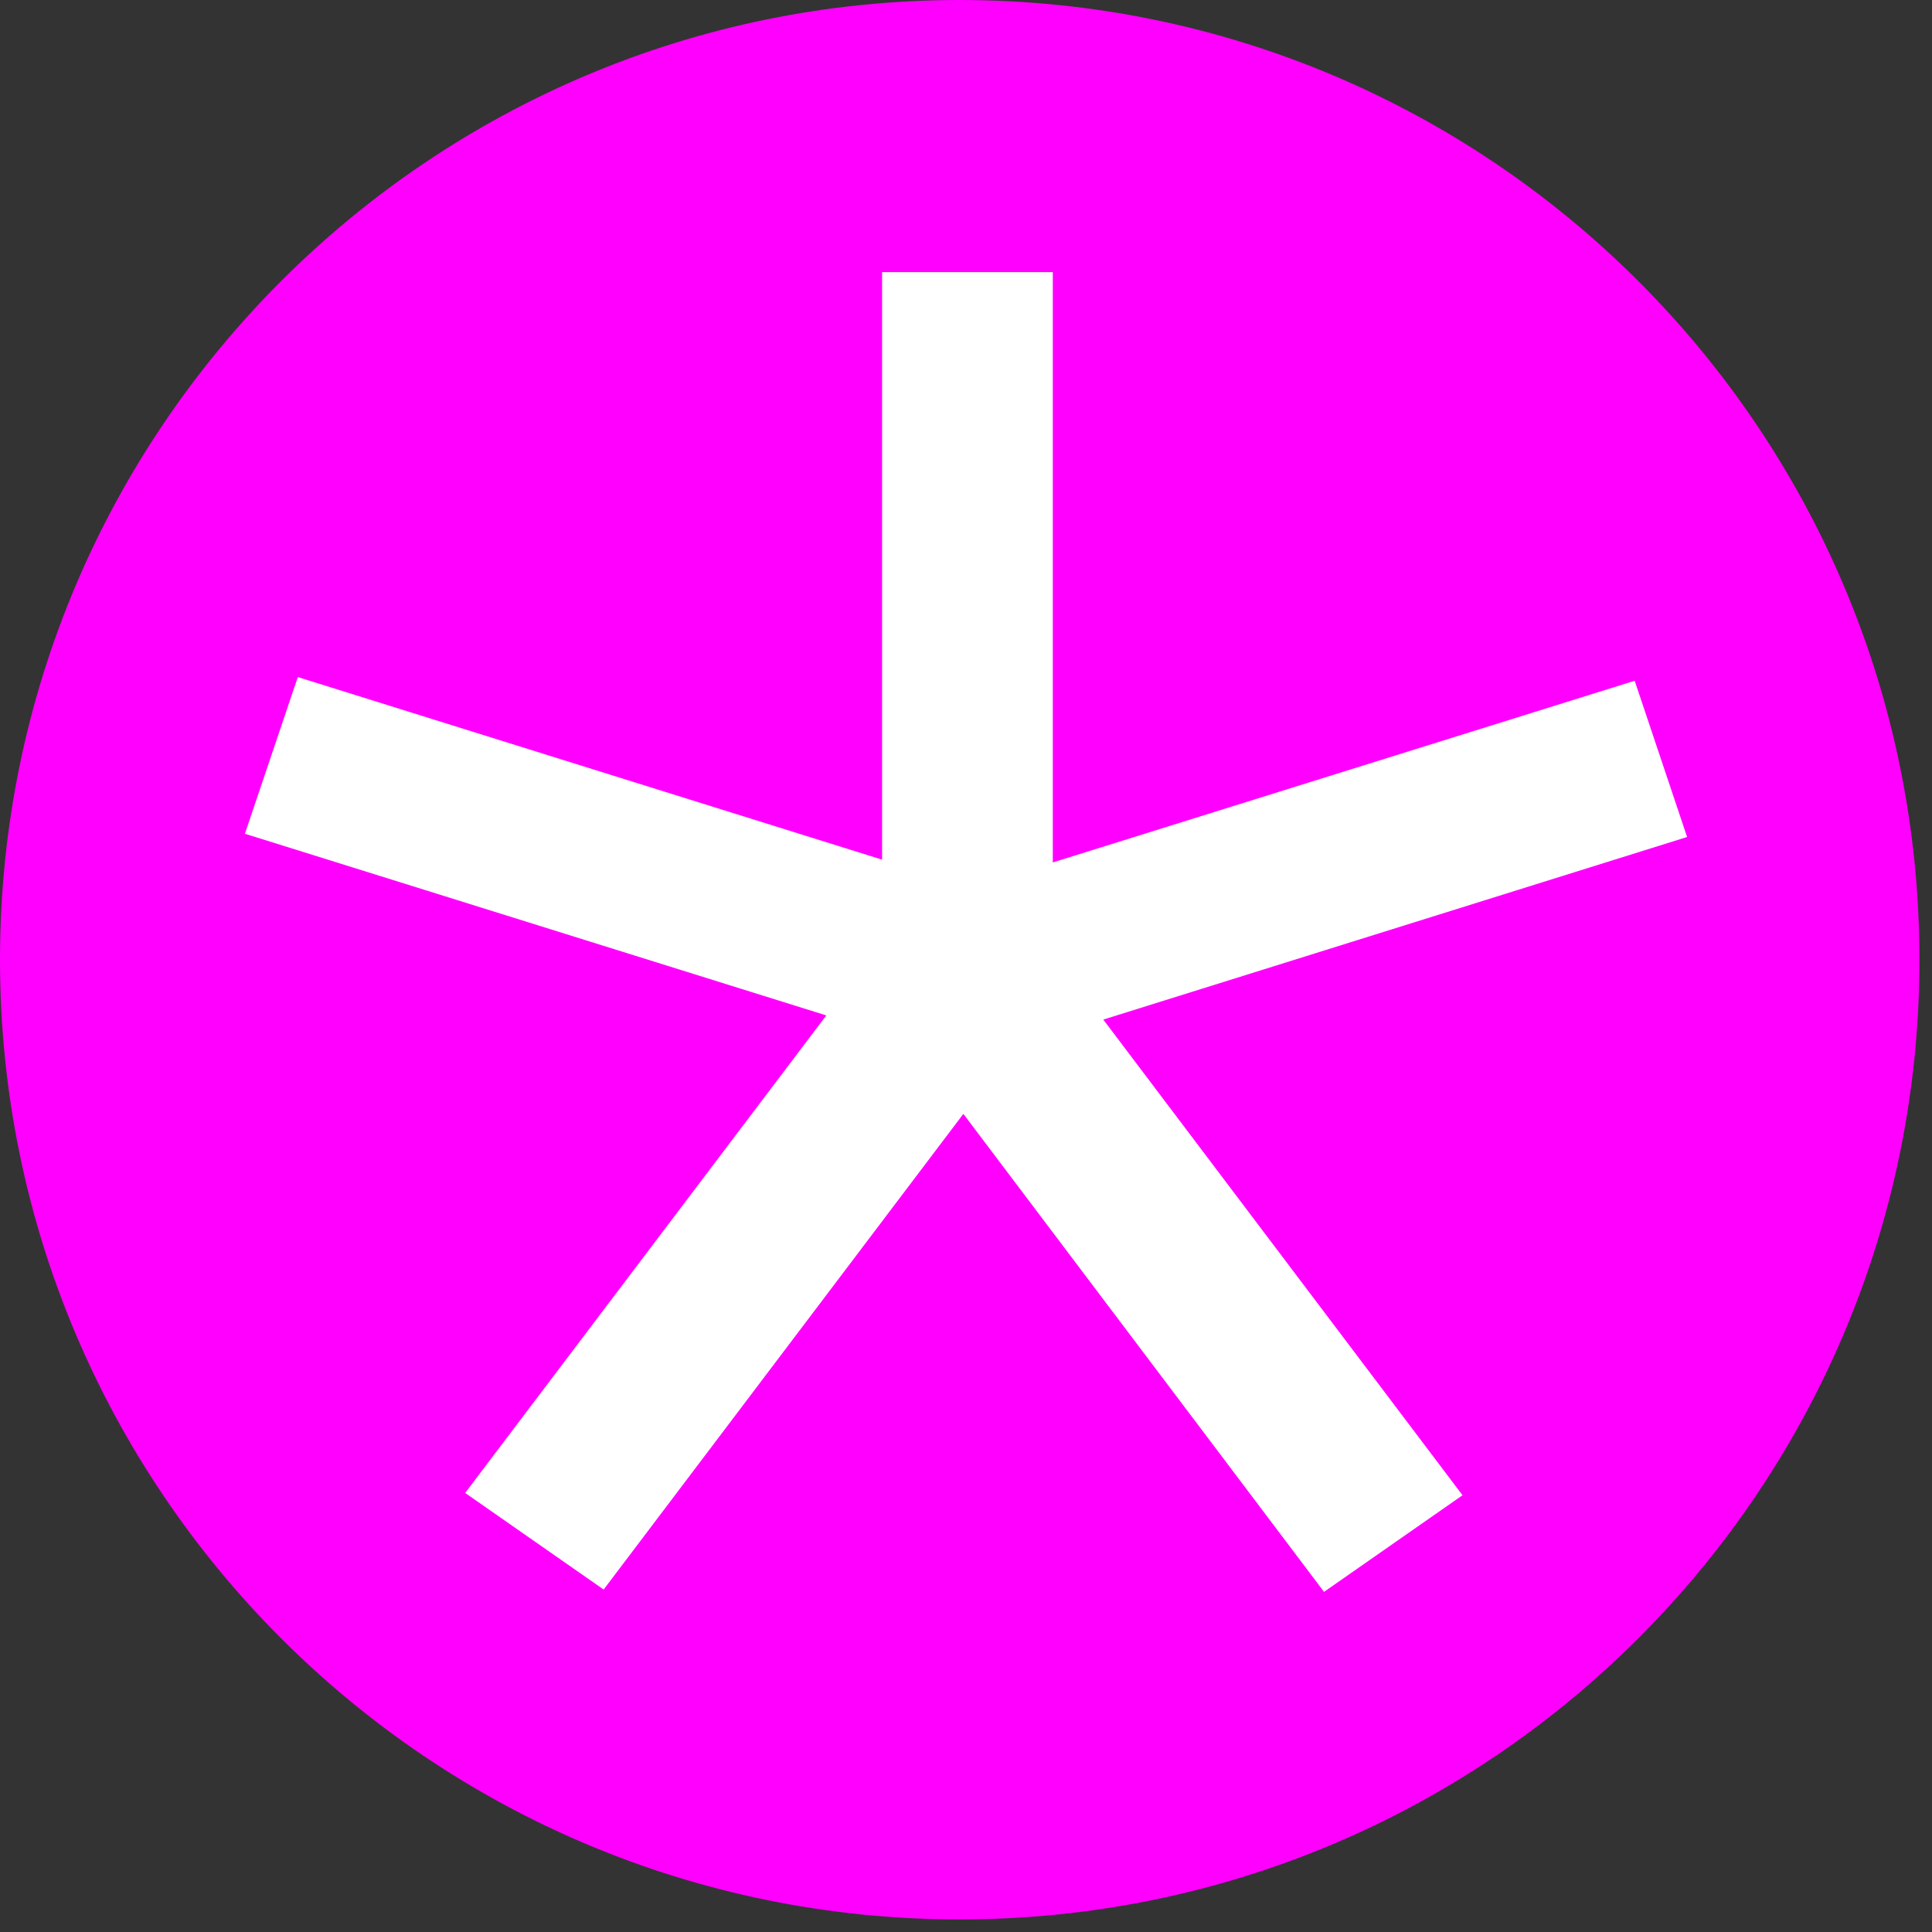
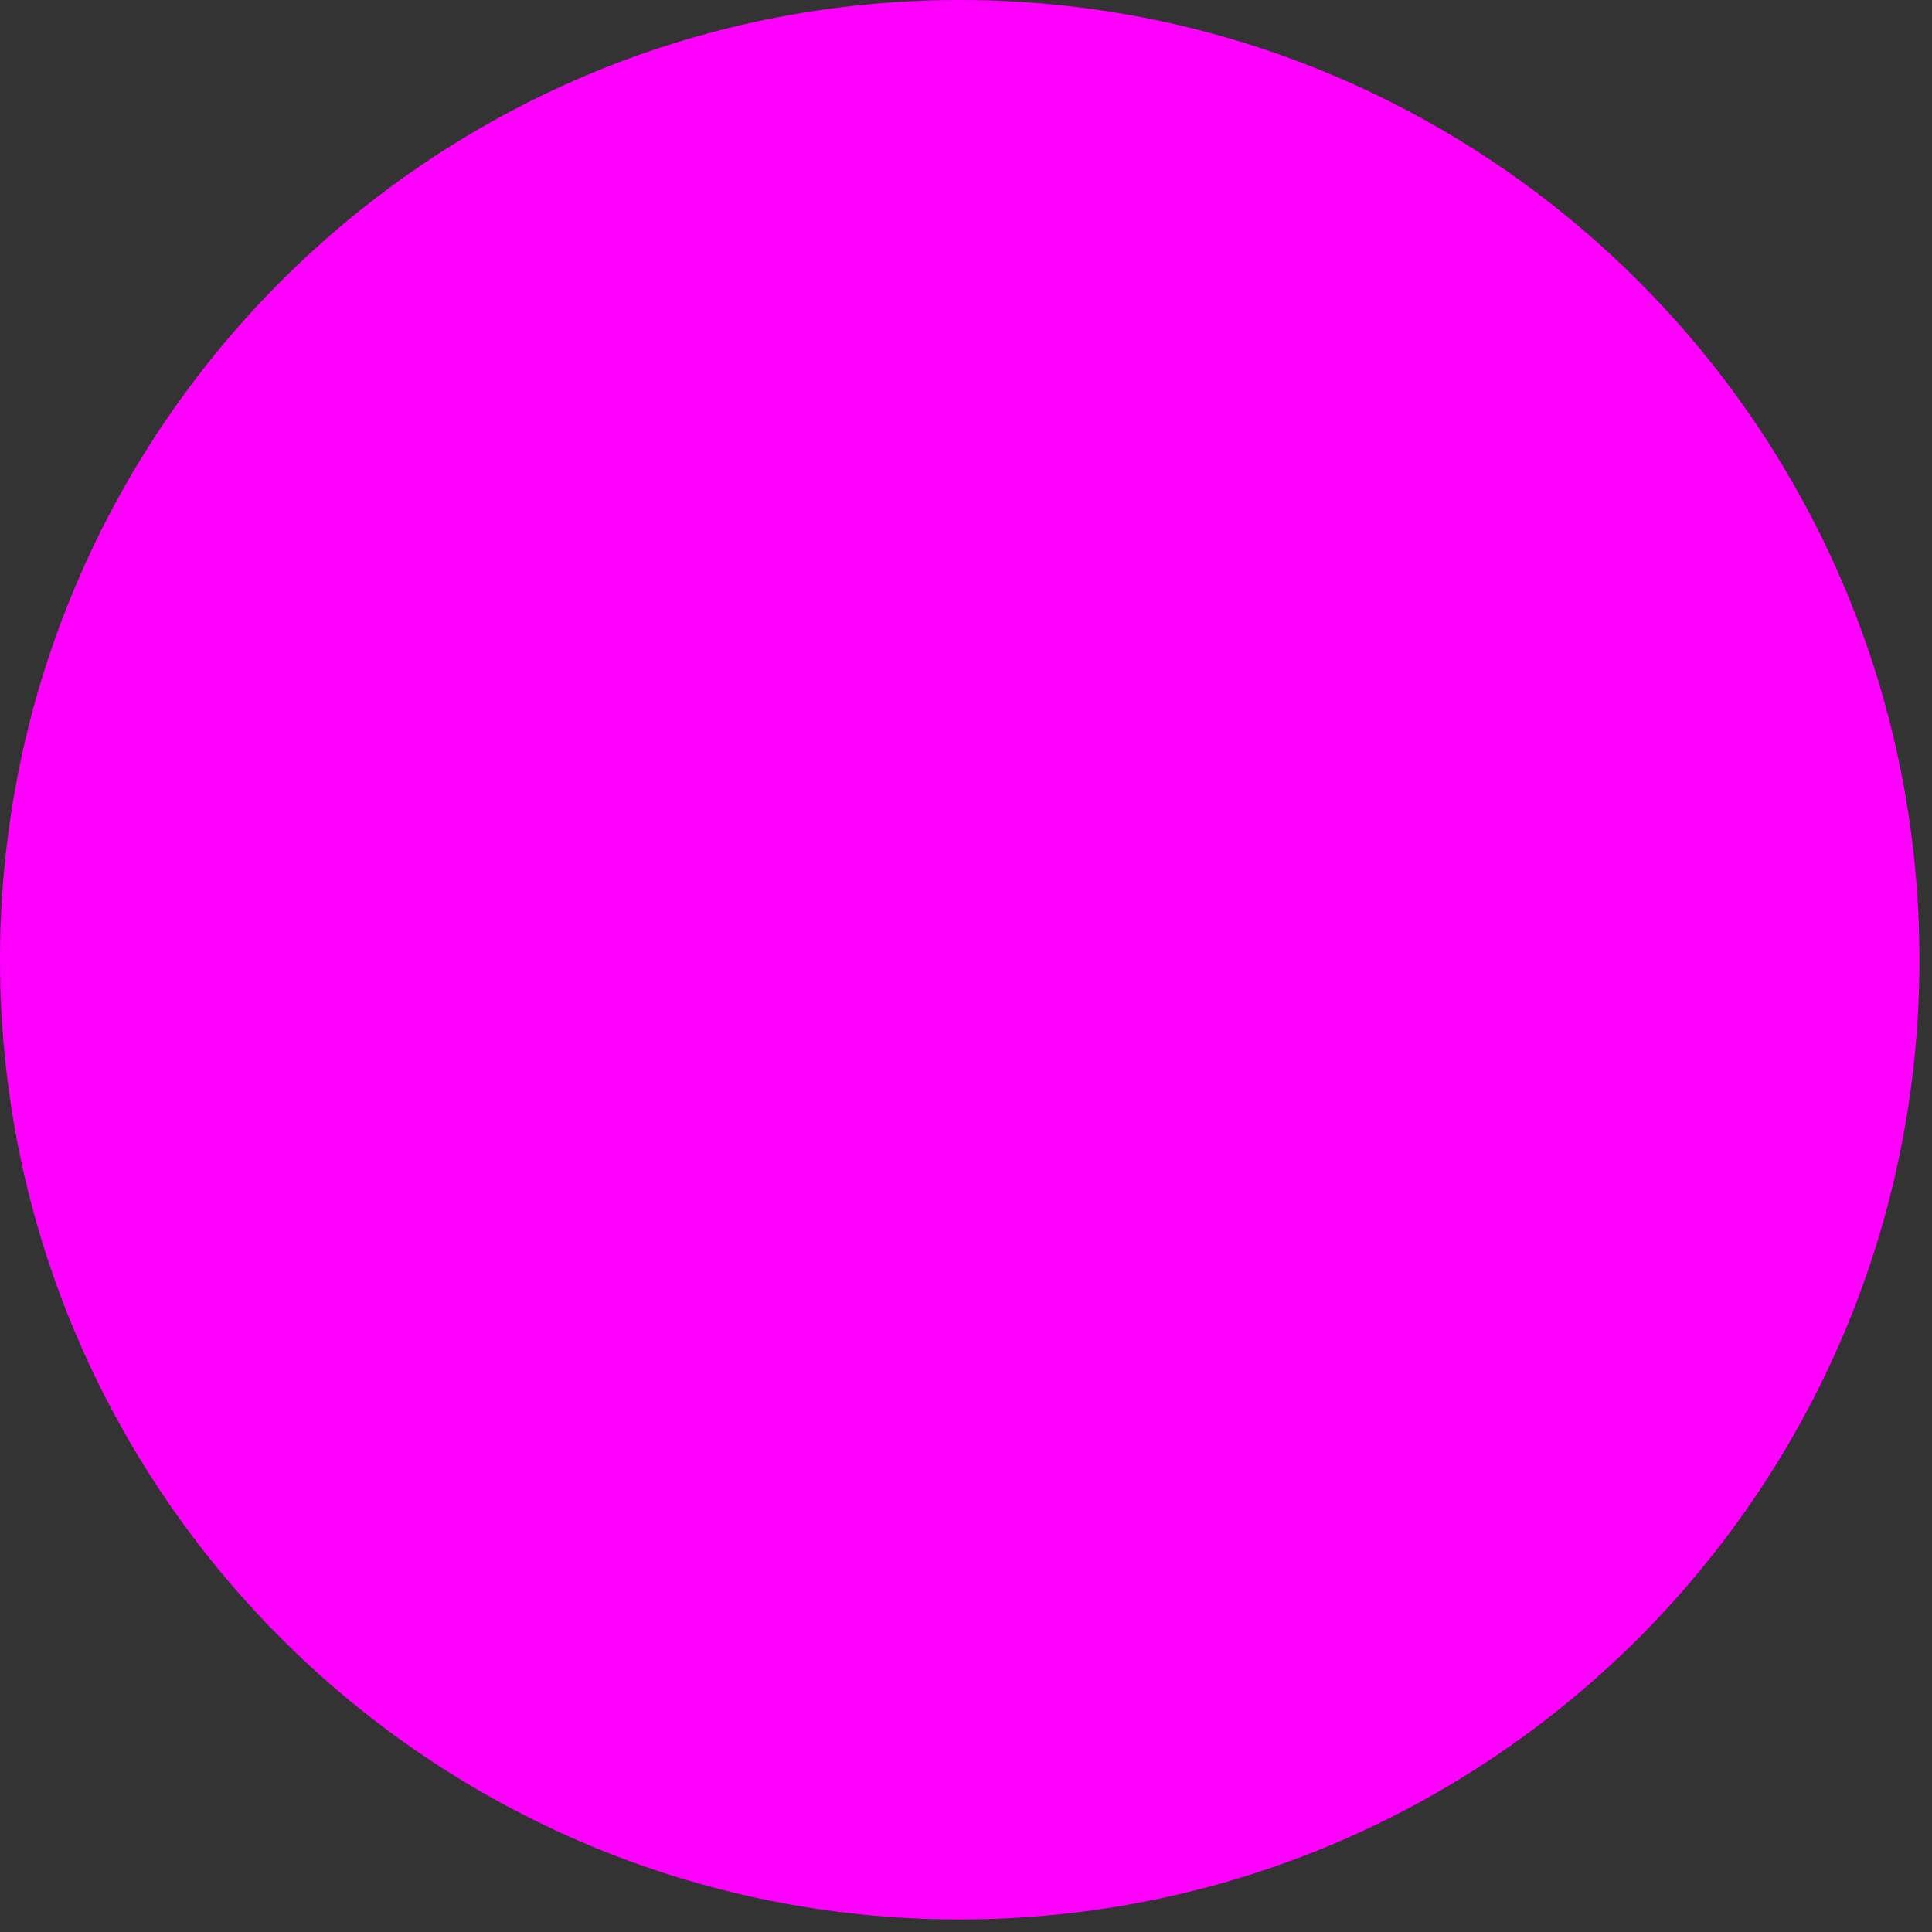
<svg xmlns="http://www.w3.org/2000/svg" width="142" height="142" viewBox="0 0 142 142" fill="none">
  <rect x="0" y="0" width="142" height="142" fill="#333333" stroke="none" />
  <path d="M70.538 141.076C109.495 141.076 141.076 109.495 141.076 70.538C141.076 31.581 109.495 0 70.538 0C31.581 0 0 31.581 0 70.538C0 109.495 31.581 141.076 70.538 141.076Z" fill="#FF00FF" />
-   <path d="M124 61.518L120.147 50.034L77.38 63.387V20H64.832V63.183L21.888 49.763L18 61.28L60.732 74.633L34.188 109.729L44.367 116.83L70.806 81.869L97.314 117L107.494 109.899L81.091 74.938L124 61.518Z" fill="white" />
</svg>